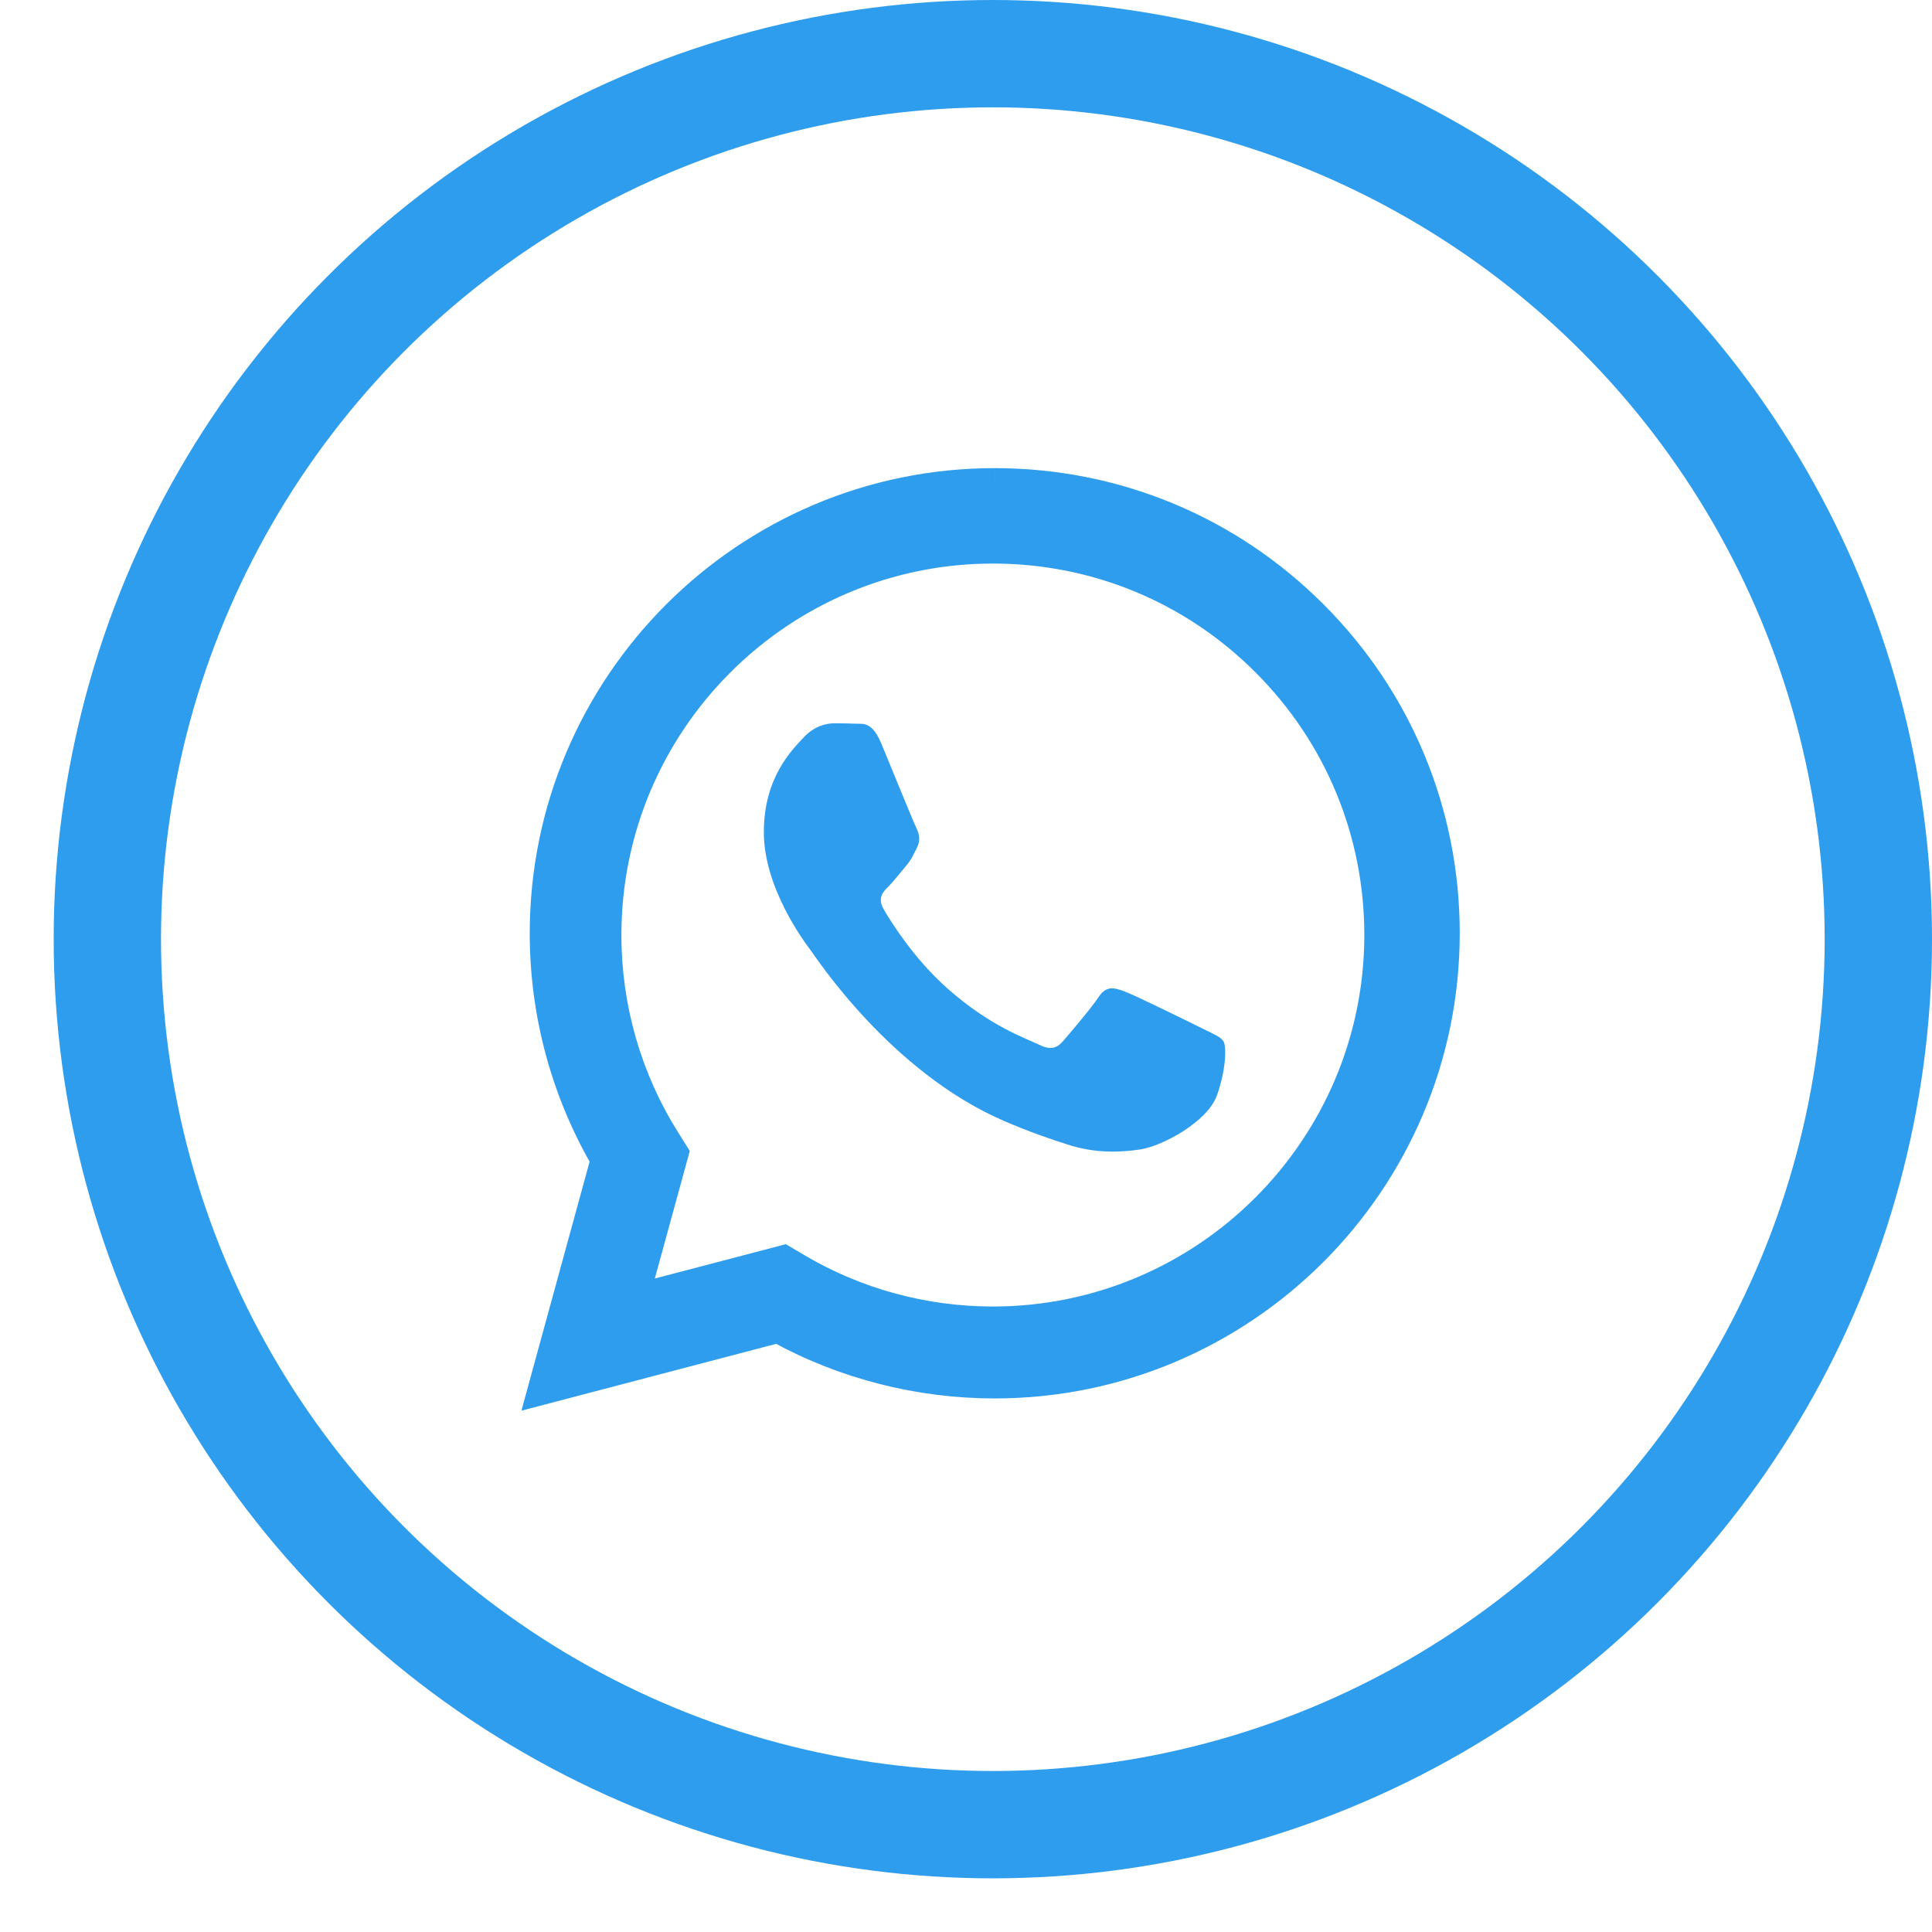
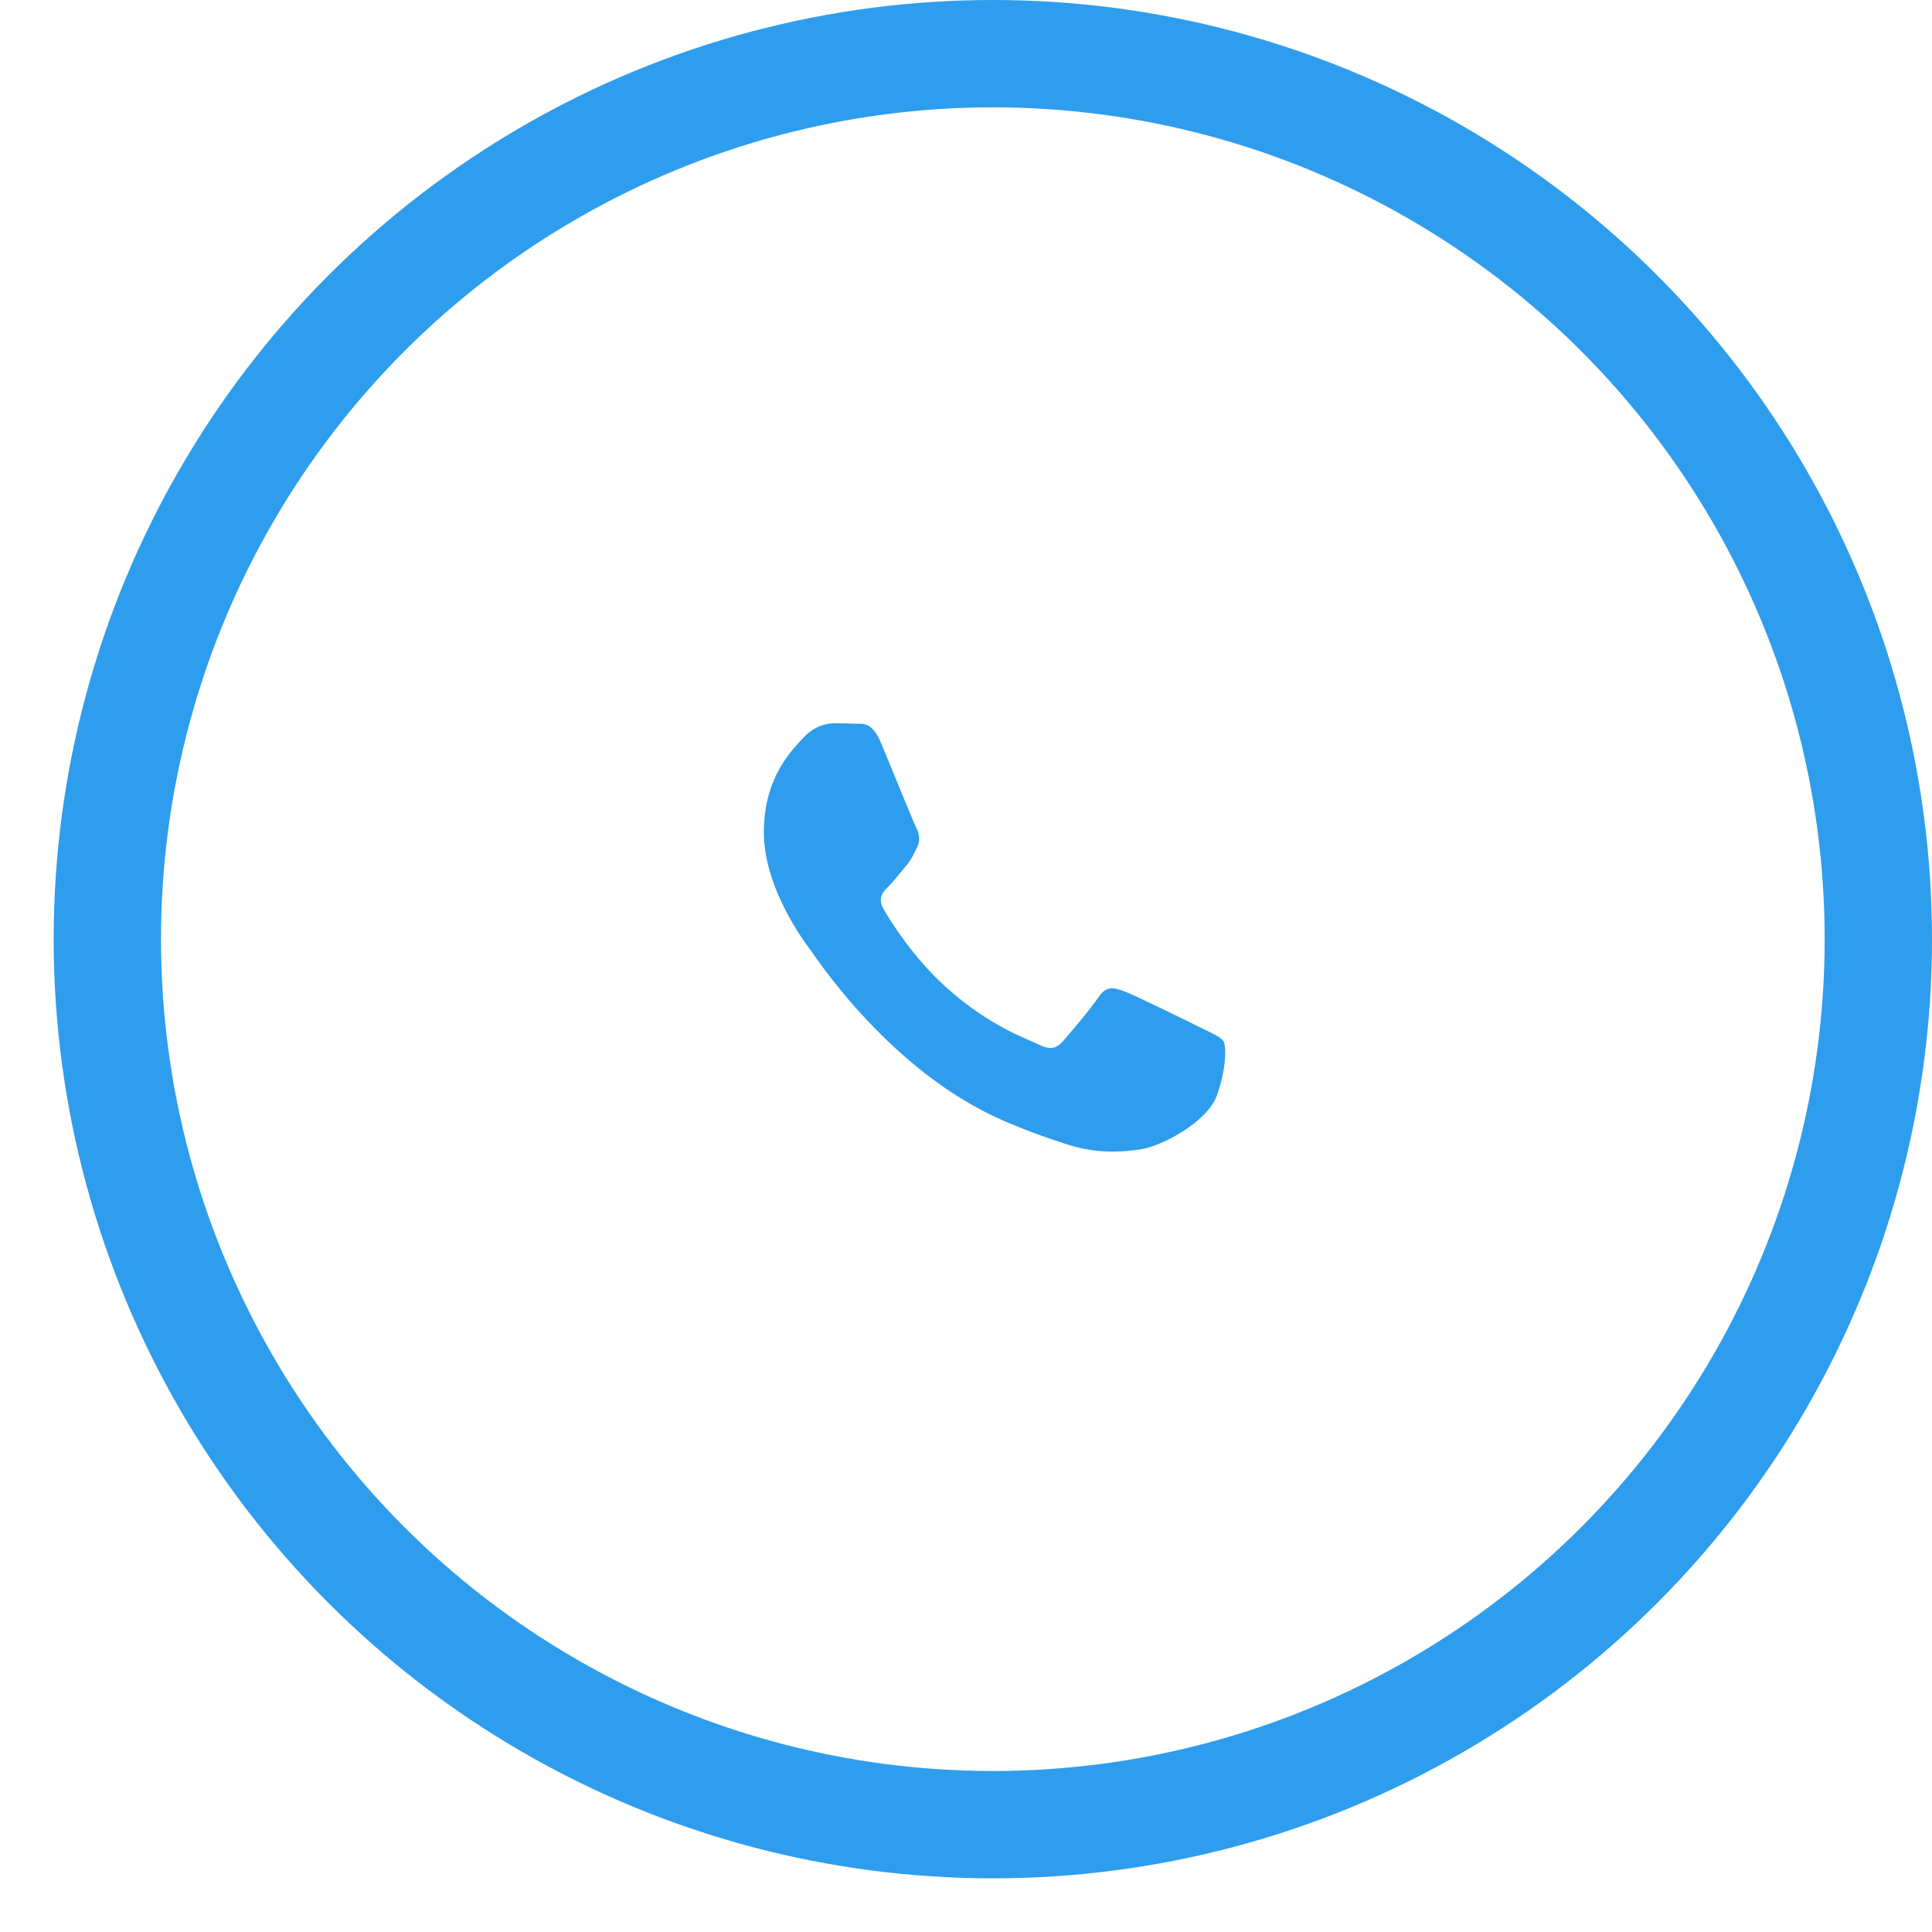
<svg xmlns="http://www.w3.org/2000/svg" width="36" height="36" viewBox="0 0 36 36" fill="none">
  <circle cx="18.5" cy="17.5" r="16.5" stroke="#2F9DED" stroke-width="2" />
-   <path fill-rule="evenodd" clip-rule="evenodd" d="M27 17.393C26.998 22.059 23.203 25.856 18.536 25.858H18.532C17.116 25.857 15.723 25.502 14.487 24.828L10 26.005L11.201 21.618C10.46 20.335 10.07 18.879 10.071 17.387C10.073 12.72 13.87 8.923 18.535 8.923C20.8 8.924 22.925 9.805 24.523 11.405C26.121 13.005 27.001 15.132 27 17.393ZM11.917 24.105L14.613 23.398L14.873 23.552C15.966 24.201 17.22 24.544 18.497 24.545H18.5C22.425 24.545 25.62 21.351 25.622 17.426C25.622 15.523 24.882 13.735 23.538 12.389C22.193 11.043 20.405 10.302 18.503 10.301C14.575 10.301 11.38 13.495 11.379 17.42C11.378 18.765 11.754 20.075 12.467 21.209L12.637 21.478L11.917 24.105Z" fill="#2F9DED" />
-   <path d="M18.536 25.858L18.536 26.058L18.536 26.058L18.536 25.858ZM27 17.393L27.2 17.393L27.2 17.393L27 17.393ZM18.532 25.858L18.532 26.058H18.532V25.858ZM14.487 24.828L14.583 24.652L14.513 24.614L14.436 24.634L14.487 24.828ZM10 26.005L9.807 25.952L9.716 26.286L10.051 26.198L10 26.005ZM11.201 21.618L11.394 21.671L11.416 21.591L11.374 21.518L11.201 21.618ZM10.071 17.387L10.271 17.387L10.271 17.387L10.071 17.387ZM18.535 8.923L18.536 8.723H18.535V8.923ZM24.523 11.405L24.382 11.547L24.382 11.547L24.523 11.405ZM14.613 23.398L14.715 23.226L14.643 23.183L14.562 23.205L14.613 23.398ZM11.917 24.105L11.724 24.052L11.633 24.386L11.968 24.298L11.917 24.105ZM14.873 23.552L14.771 23.724L14.771 23.724L14.873 23.552ZM18.497 24.545L18.497 24.745H18.497V24.545ZM25.622 17.426L25.822 17.426L25.822 17.426L25.622 17.426ZM23.538 12.389L23.396 12.53L23.396 12.53L23.538 12.389ZM18.503 10.301L18.503 10.101H18.503V10.301ZM11.379 17.42L11.579 17.42L11.579 17.42L11.379 17.42ZM12.467 21.209L12.637 21.102L12.637 21.102L12.467 21.209ZM12.637 21.478L12.83 21.531L12.853 21.446L12.806 21.371L12.637 21.478ZM18.536 26.058C23.313 26.056 27.198 22.17 27.2 17.393L26.8 17.393C26.798 21.949 23.092 25.656 18.535 25.658L18.536 26.058ZM18.532 26.058H18.536V25.658H18.532V26.058ZM14.391 25.003C15.657 25.694 17.082 26.057 18.532 26.058L18.532 25.658C17.149 25.657 15.79 25.31 14.583 24.652L14.391 25.003ZM10.051 26.198L14.538 25.021L14.436 24.634L9.949 25.811L10.051 26.198ZM11.008 21.566L9.807 25.952L10.193 26.057L11.394 21.671L11.008 21.566ZM9.871 17.387C9.87 18.913 10.269 20.404 11.028 21.718L11.374 21.518C10.651 20.265 10.27 18.844 10.271 17.387L9.871 17.387ZM18.535 8.723C13.759 8.723 9.873 12.609 9.871 17.387L10.271 17.387C10.273 12.83 13.98 9.123 18.535 9.123V8.723ZM24.665 11.264C23.029 9.626 20.853 8.724 18.536 8.723L18.535 9.123C20.747 9.124 22.821 9.984 24.382 11.547L24.665 11.264ZM27.2 17.393C27.201 15.079 26.3 12.901 24.665 11.264L24.382 11.547C25.942 13.109 26.801 15.185 26.8 17.393L27.2 17.393ZM14.562 23.205L11.867 23.911L11.968 24.298L14.663 23.591L14.562 23.205ZM14.975 23.38L14.715 23.226L14.511 23.57L14.771 23.724L14.975 23.38ZM18.497 24.345C17.255 24.344 16.037 24.011 14.975 23.38L14.771 23.724C15.895 24.391 17.184 24.744 18.497 24.745L18.497 24.345ZM18.5 24.345H18.497V24.745H18.5V24.345ZM25.422 17.425C25.42 21.241 22.315 24.345 18.5 24.345V24.745C22.536 24.745 25.82 21.462 25.822 17.426L25.422 17.425ZM23.396 12.53C24.703 13.839 25.422 15.576 25.422 17.425L25.822 17.426C25.823 15.47 25.061 13.631 23.679 12.248L23.396 12.53ZM18.503 10.501C20.352 10.502 22.089 11.222 23.396 12.53L23.679 12.248C22.297 10.865 20.458 10.102 18.503 10.101L18.503 10.501ZM11.579 17.42C11.58 13.605 14.685 10.501 18.503 10.501V10.101C14.464 10.101 11.18 13.384 11.178 17.42L11.579 17.42ZM12.637 21.102C11.944 20.001 11.578 18.728 11.579 17.42L11.178 17.42C11.178 18.802 11.565 20.149 12.298 21.315L12.637 21.102ZM12.806 21.371L12.637 21.102L12.298 21.315L12.467 21.584L12.806 21.371ZM12.11 24.158L12.83 21.531L12.444 21.425L11.724 24.052L12.11 24.158Z" fill="#2F9DED" />
  <path d="M22.799 19.406C22.746 19.318 22.605 19.265 22.393 19.159C22.182 19.053 21.142 18.542 20.948 18.471C20.754 18.401 20.613 18.365 20.472 18.577C20.331 18.789 19.926 19.265 19.803 19.406C19.679 19.547 19.556 19.565 19.345 19.459C19.133 19.353 18.451 19.13 17.644 18.409C17.015 17.849 16.59 17.156 16.467 16.944C16.344 16.733 16.454 16.618 16.56 16.513C16.655 16.418 16.771 16.265 16.877 16.142C16.983 16.019 17.018 15.93 17.089 15.789C17.159 15.648 17.124 15.525 17.071 15.419C17.018 15.313 16.595 14.272 16.419 13.848C16.247 13.436 16.073 13.492 15.943 13.485C15.82 13.479 15.679 13.478 15.538 13.478C15.397 13.478 15.168 13.531 14.974 13.742C14.78 13.954 14.233 14.466 14.233 15.507C14.233 16.548 14.991 17.554 15.097 17.695C15.203 17.836 16.588 19.972 18.71 20.888C19.215 21.106 19.608 21.236 19.916 21.334C20.422 21.495 20.884 21.472 21.248 21.418C21.654 21.357 22.499 20.906 22.675 20.412C22.852 19.918 22.852 19.494 22.799 19.406Z" fill="#2F9DED" />
</svg>